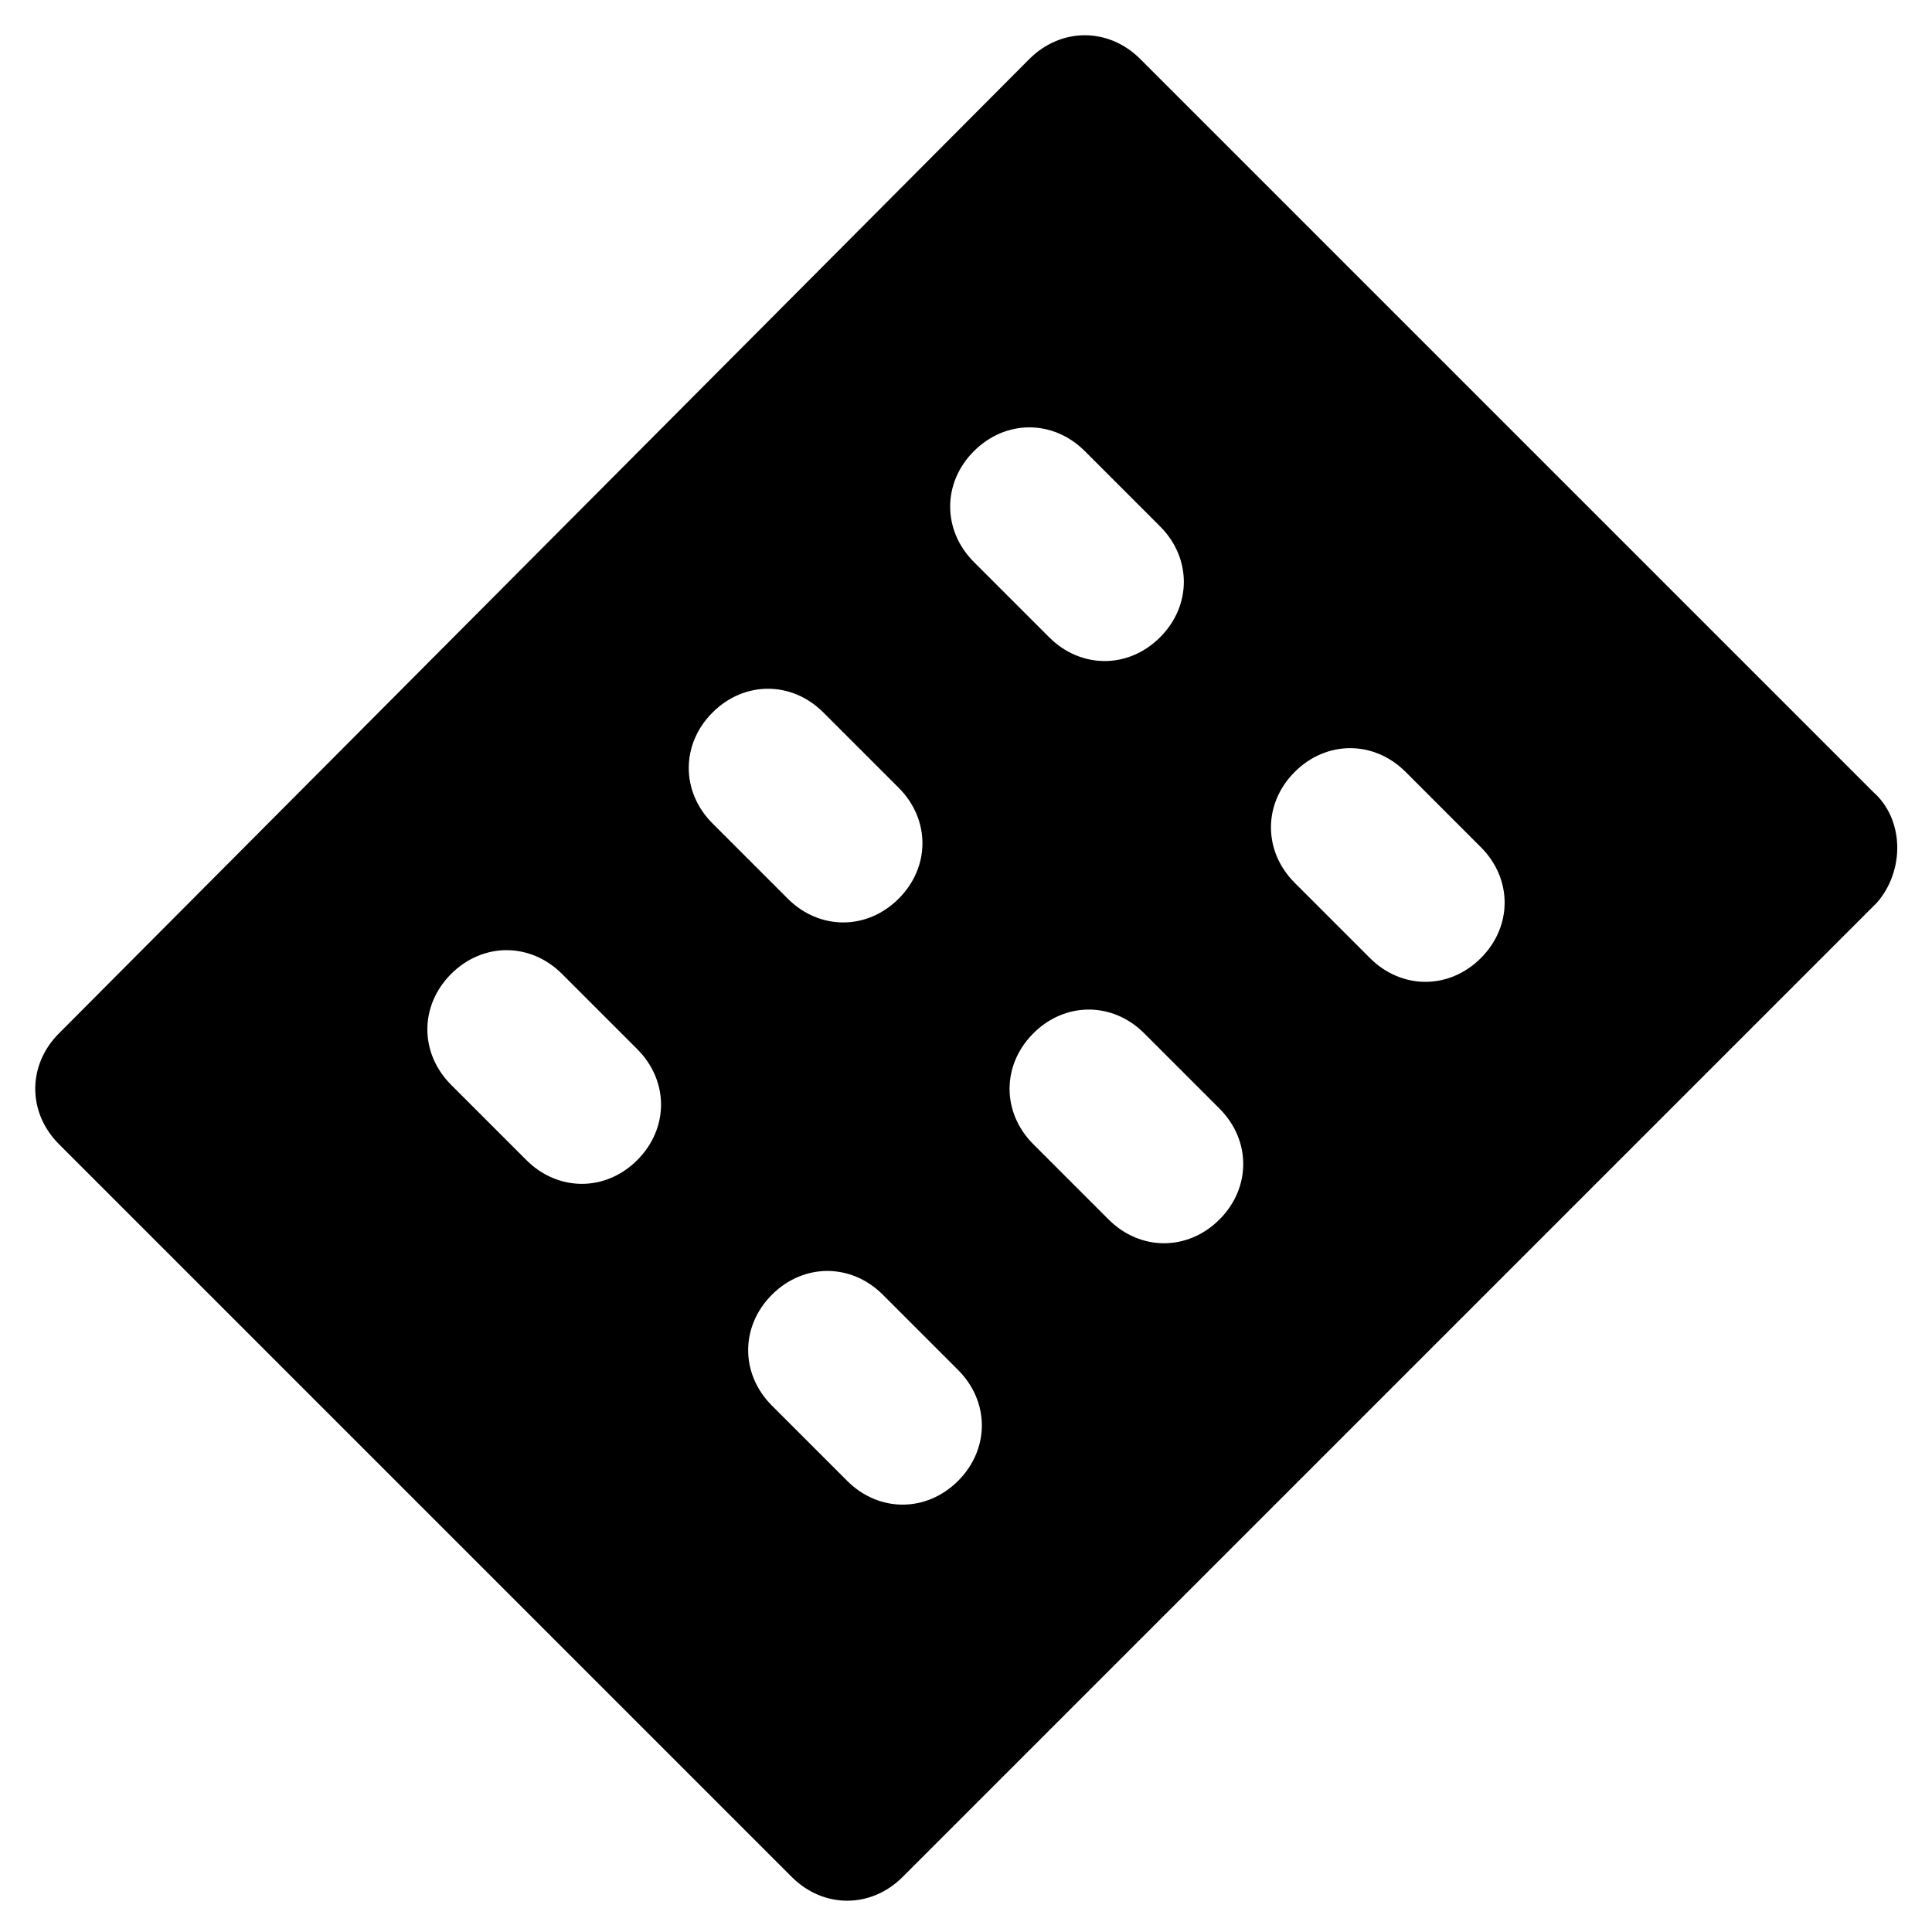
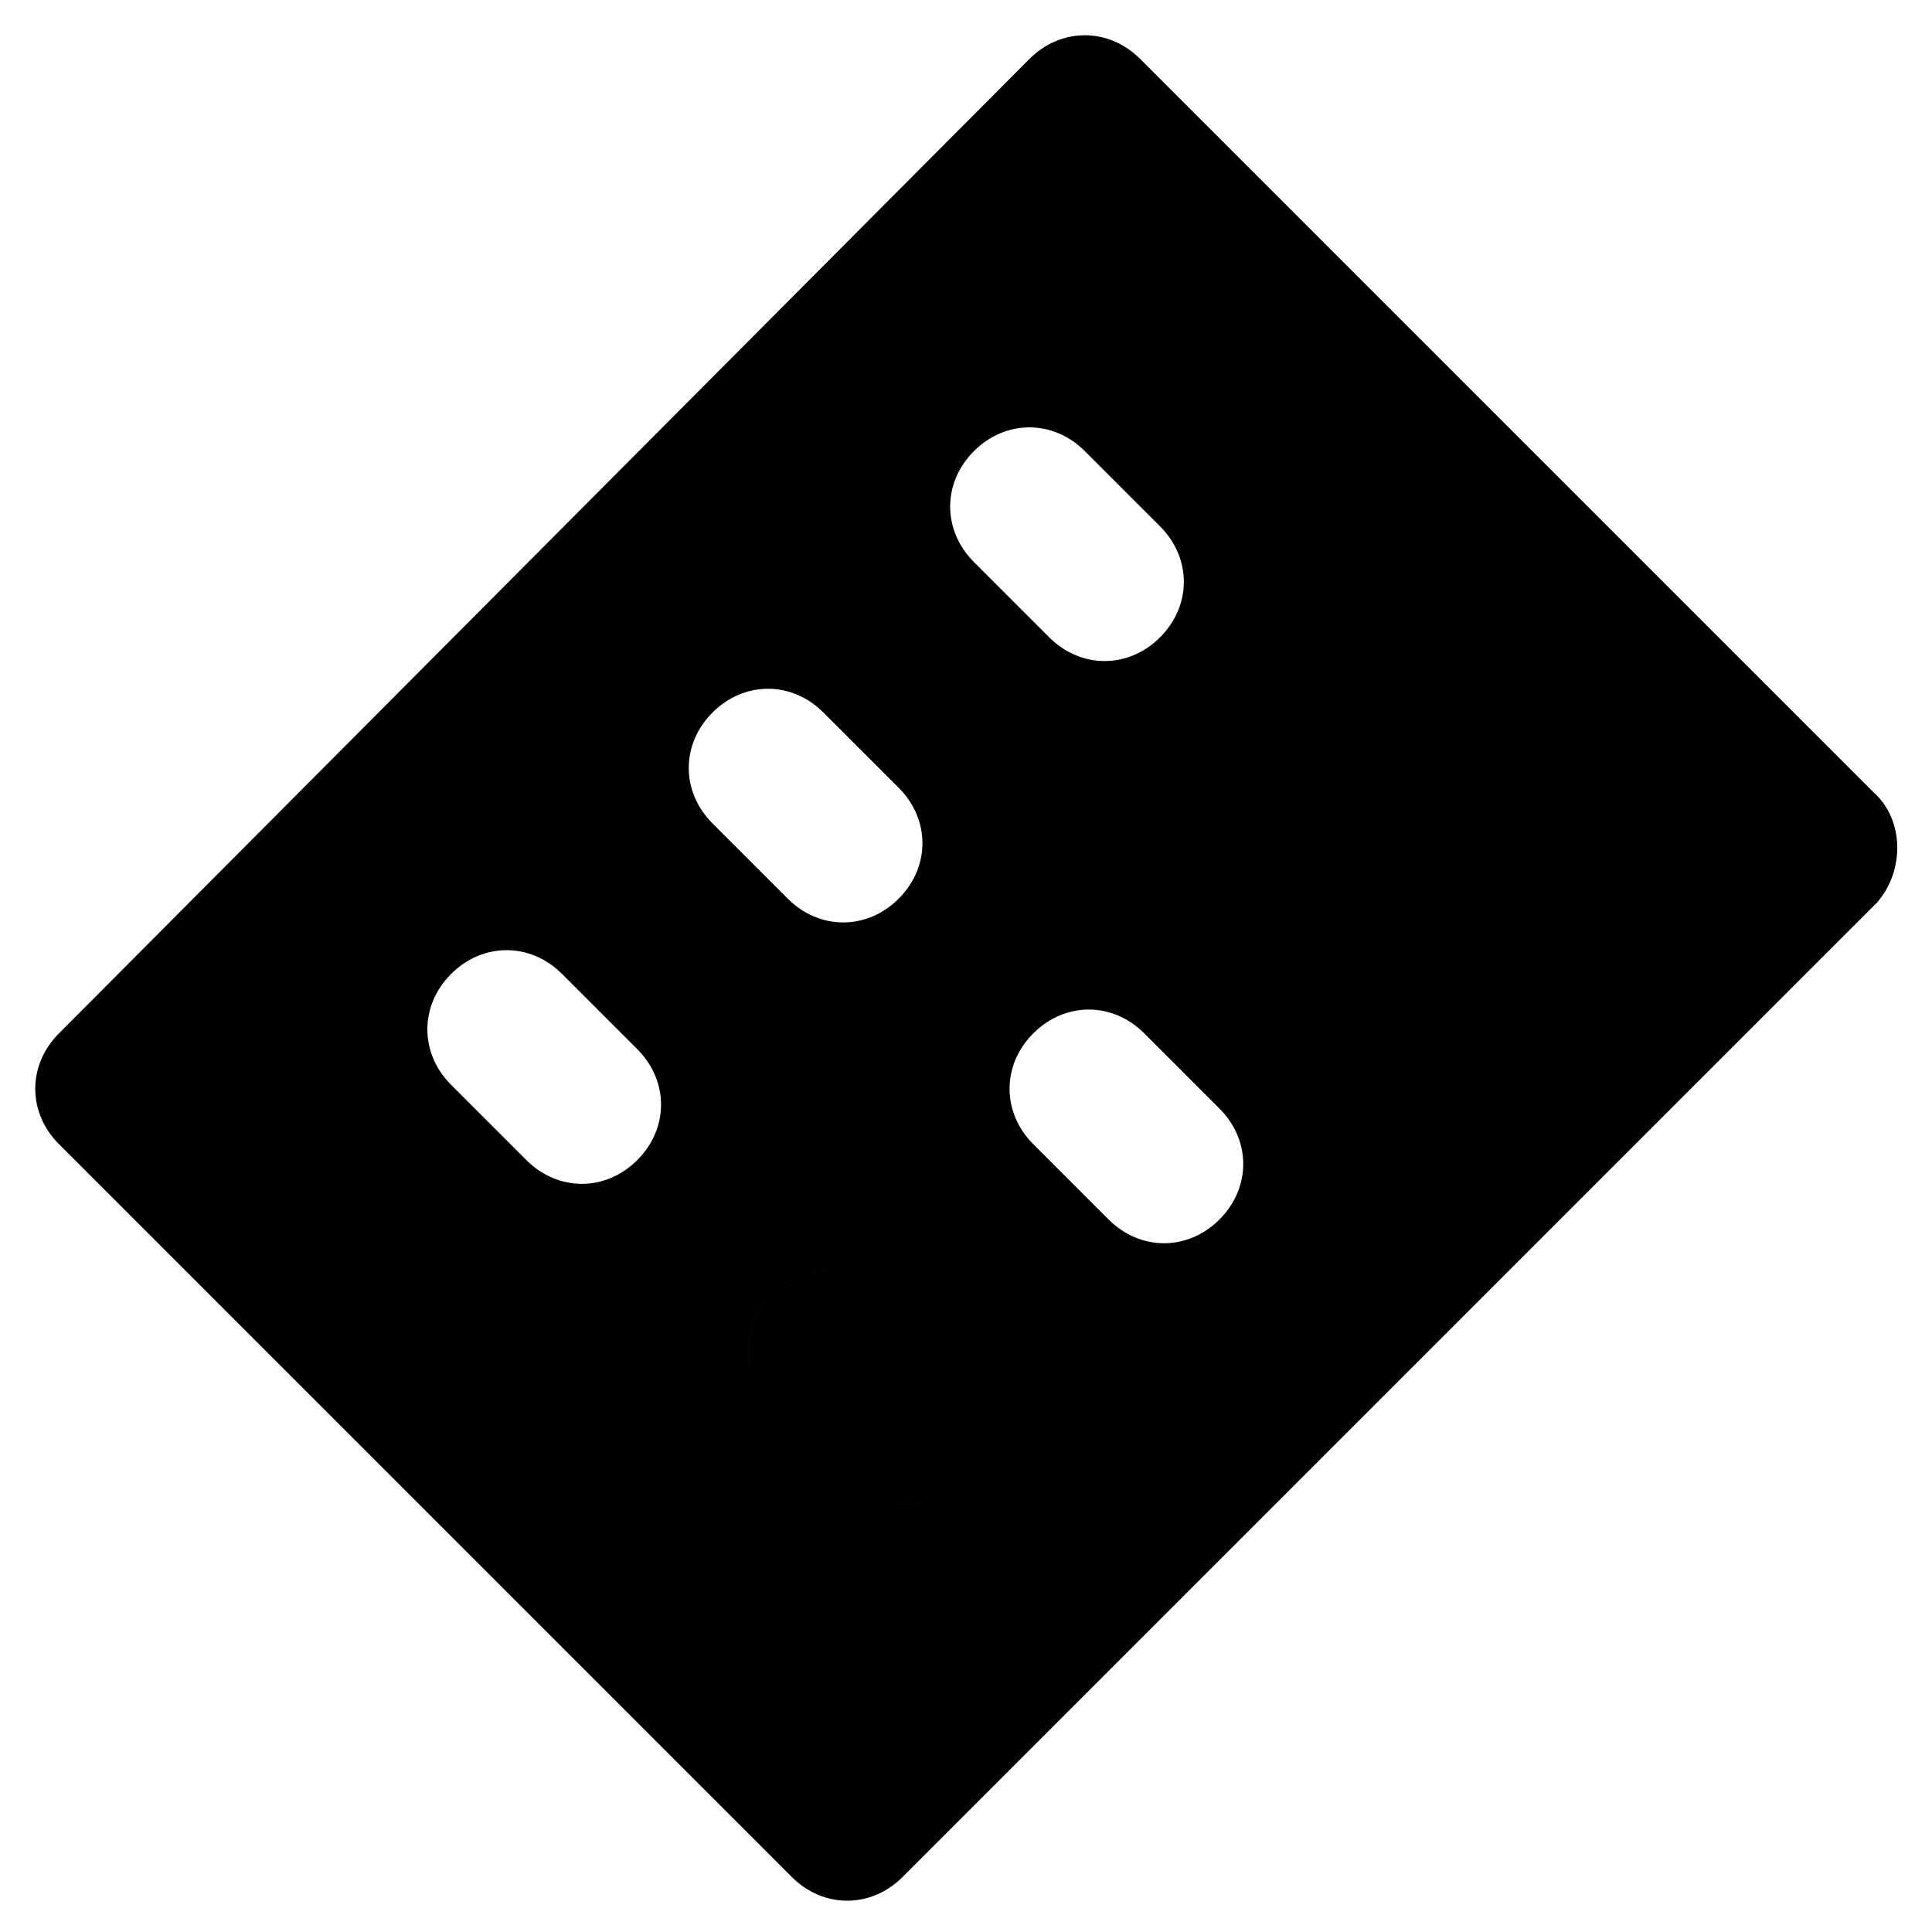
<svg xmlns="http://www.w3.org/2000/svg" fill="#000000" width="800px" height="800px" version="1.1" viewBox="144 144 512 512">
-   <path d="m640.36 353.82-194.18-194.18c-4.199-4.199-9.445-6.297-14.695-6.297-5.246 0-10.496 2.098-14.695 6.297l-257.15 258.2c-4.199 4.199-6.297 9.445-6.297 14.695 0 5.246 2.098 10.496 6.297 14.695l194.18 194.18c4.199 4.199 9.445 6.297 14.695 6.297 5.246 0 10.496-2.098 14.695-6.297l258.2-258.2c7.344-8.395 7.344-22.039-1.051-29.387zm-238.26-90.266c8.398-8.398 20.992-8.398 29.391 0l19.941 19.941c8.398 8.398 8.398 20.992 0 29.391-4.199 4.199-9.445 6.297-14.695 6.297-5.246 0-10.496-2.098-14.695-6.297l-19.941-19.941c-8.398-8.398-8.398-20.996 0-29.391zm-89.215 187.88c-4.199 4.199-9.445 6.297-14.695 6.297-5.246 0-10.496-2.098-14.695-6.297l-19.941-19.941c-8.398-8.398-8.398-20.992 0-29.391 8.398-8.398 20.992-8.398 29.391 0l19.941 19.941c8.395 8.398 8.395 20.992 0 29.391zm19.941-118.61c8.398-8.398 20.992-8.398 29.391 0l19.941 19.941c8.398 8.398 8.398 20.992 0 29.391-4.199 4.199-9.445 6.297-14.695 6.297-5.246 0-10.496-2.098-14.695-6.297l-19.941-19.941c-8.398-8.398-8.398-20.992 0-29.391zm65.074 203.62c-4.199 4.199-9.445 6.297-14.695 6.297-5.246 0-10.496-2.098-14.695-6.297l-19.941-19.941c-8.398-8.398-8.398-20.992 0-29.391 8.398-8.398 20.992-8.398 29.391 0l19.941 19.941c8.398 8.398 8.398 20.996 0 29.391zm69.273-69.273c-4.195 4.199-9.445 6.301-14.691 6.301-5.246 0-10.496-2.098-14.695-6.297l-19.941-19.941c-8.398-8.398-8.398-20.992 0-29.391s20.992-8.398 29.391 0l19.941 19.941c8.395 8.395 8.395 20.992-0.004 29.387zm69.273-69.273c-4.199 4.199-9.445 6.297-14.695 6.297-5.246 0-10.496-2.098-14.695-6.297l-19.941-19.941c-8.398-8.398-8.398-20.992 0-29.391 8.398-8.398 20.992-8.398 29.391 0l19.941 19.945c8.398 8.395 8.398 20.992 0 29.387z" />
+   <path d="m640.36 353.82-194.18-194.18c-4.199-4.199-9.445-6.297-14.695-6.297-5.246 0-10.496 2.098-14.695 6.297l-257.15 258.2c-4.199 4.199-6.297 9.445-6.297 14.695 0 5.246 2.098 10.496 6.297 14.695l194.18 194.18c4.199 4.199 9.445 6.297 14.695 6.297 5.246 0 10.496-2.098 14.695-6.297l258.2-258.2c7.344-8.395 7.344-22.039-1.051-29.387zm-238.26-90.266c8.398-8.398 20.992-8.398 29.391 0l19.941 19.941c8.398 8.398 8.398 20.992 0 29.391-4.199 4.199-9.445 6.297-14.695 6.297-5.246 0-10.496-2.098-14.695-6.297l-19.941-19.941c-8.398-8.398-8.398-20.996 0-29.391zm-89.215 187.88c-4.199 4.199-9.445 6.297-14.695 6.297-5.246 0-10.496-2.098-14.695-6.297l-19.941-19.941c-8.398-8.398-8.398-20.992 0-29.391 8.398-8.398 20.992-8.398 29.391 0l19.941 19.941c8.395 8.398 8.395 20.992 0 29.391zm19.941-118.61c8.398-8.398 20.992-8.398 29.391 0l19.941 19.941c8.398 8.398 8.398 20.992 0 29.391-4.199 4.199-9.445 6.297-14.695 6.297-5.246 0-10.496-2.098-14.695-6.297l-19.941-19.941c-8.398-8.398-8.398-20.992 0-29.391zm65.074 203.62c-4.199 4.199-9.445 6.297-14.695 6.297-5.246 0-10.496-2.098-14.695-6.297l-19.941-19.941c-8.398-8.398-8.398-20.992 0-29.391 8.398-8.398 20.992-8.398 29.391 0l19.941 19.941c8.398 8.398 8.398 20.996 0 29.391zc-4.195 4.199-9.445 6.301-14.691 6.301-5.246 0-10.496-2.098-14.695-6.297l-19.941-19.941c-8.398-8.398-8.398-20.992 0-29.391s20.992-8.398 29.391 0l19.941 19.941c8.395 8.395 8.395 20.992-0.004 29.387zm69.273-69.273c-4.199 4.199-9.445 6.297-14.695 6.297-5.246 0-10.496-2.098-14.695-6.297l-19.941-19.941c-8.398-8.398-8.398-20.992 0-29.391 8.398-8.398 20.992-8.398 29.391 0l19.941 19.945c8.398 8.395 8.398 20.992 0 29.387z" />
</svg>